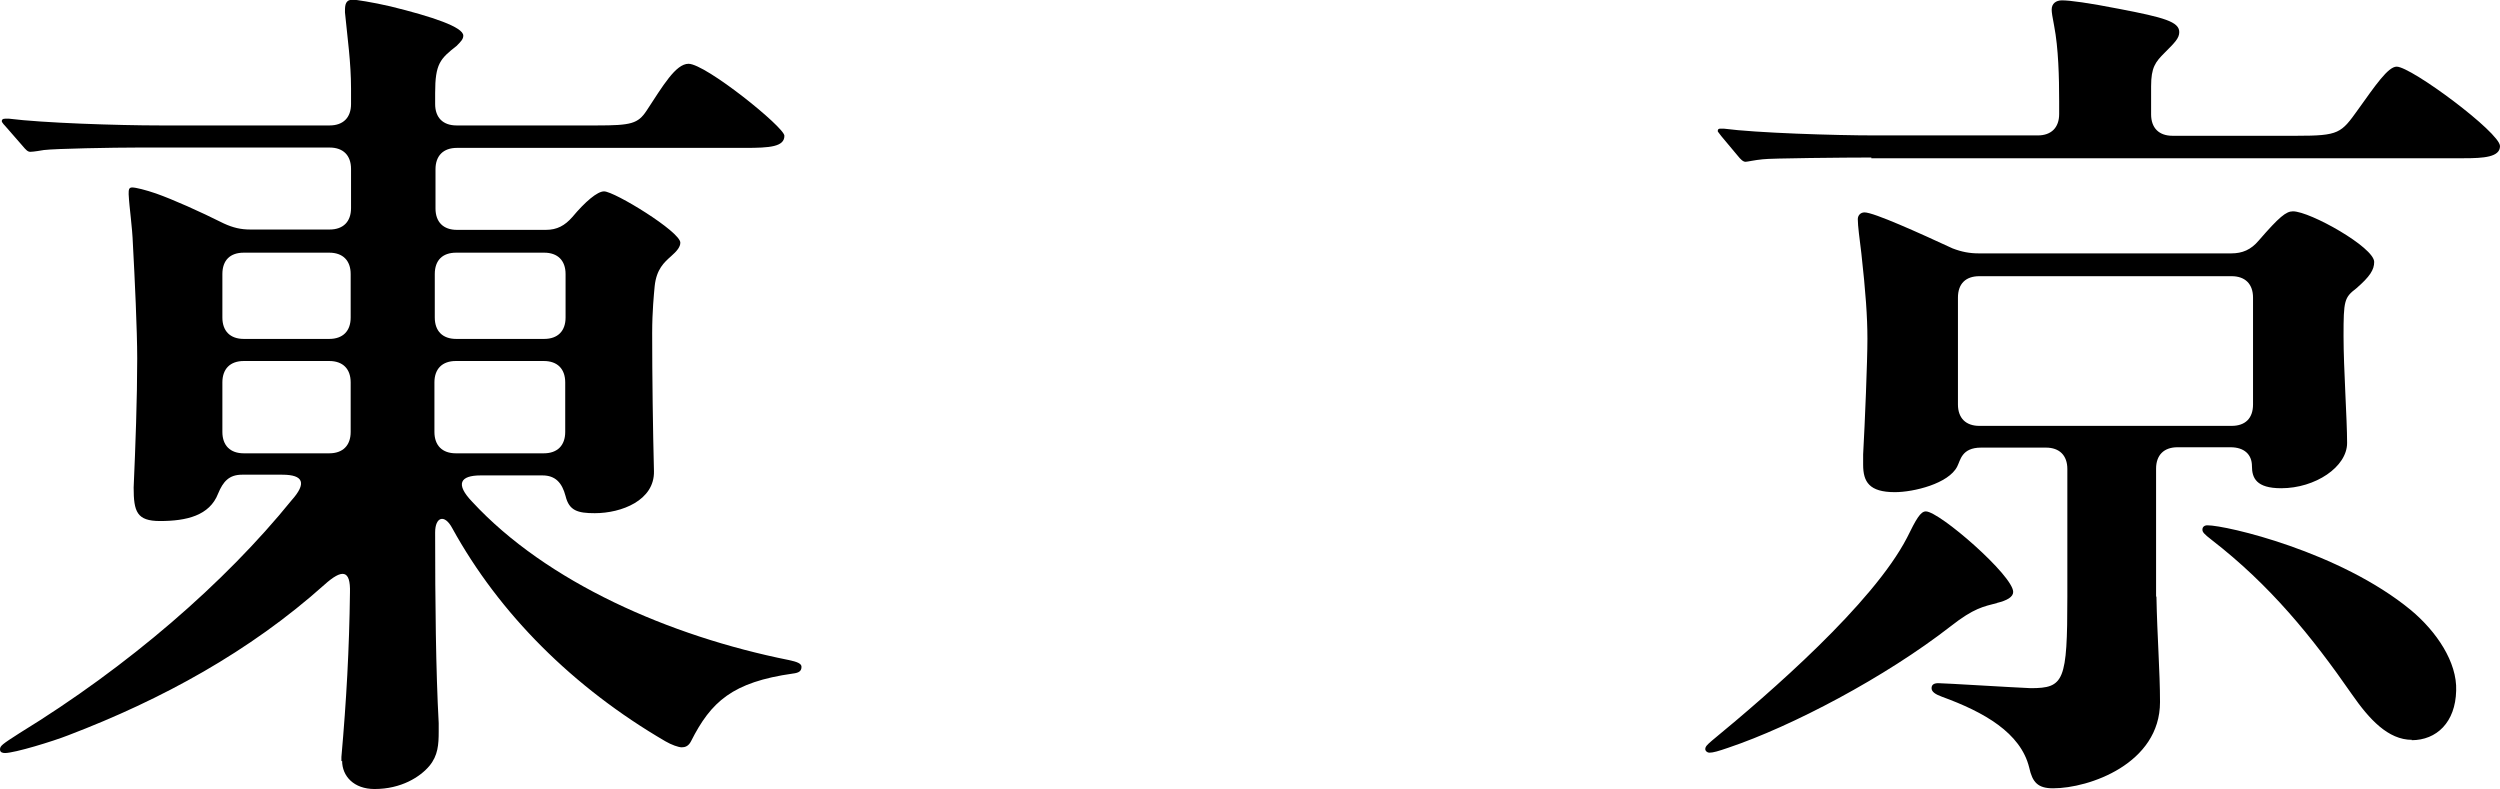
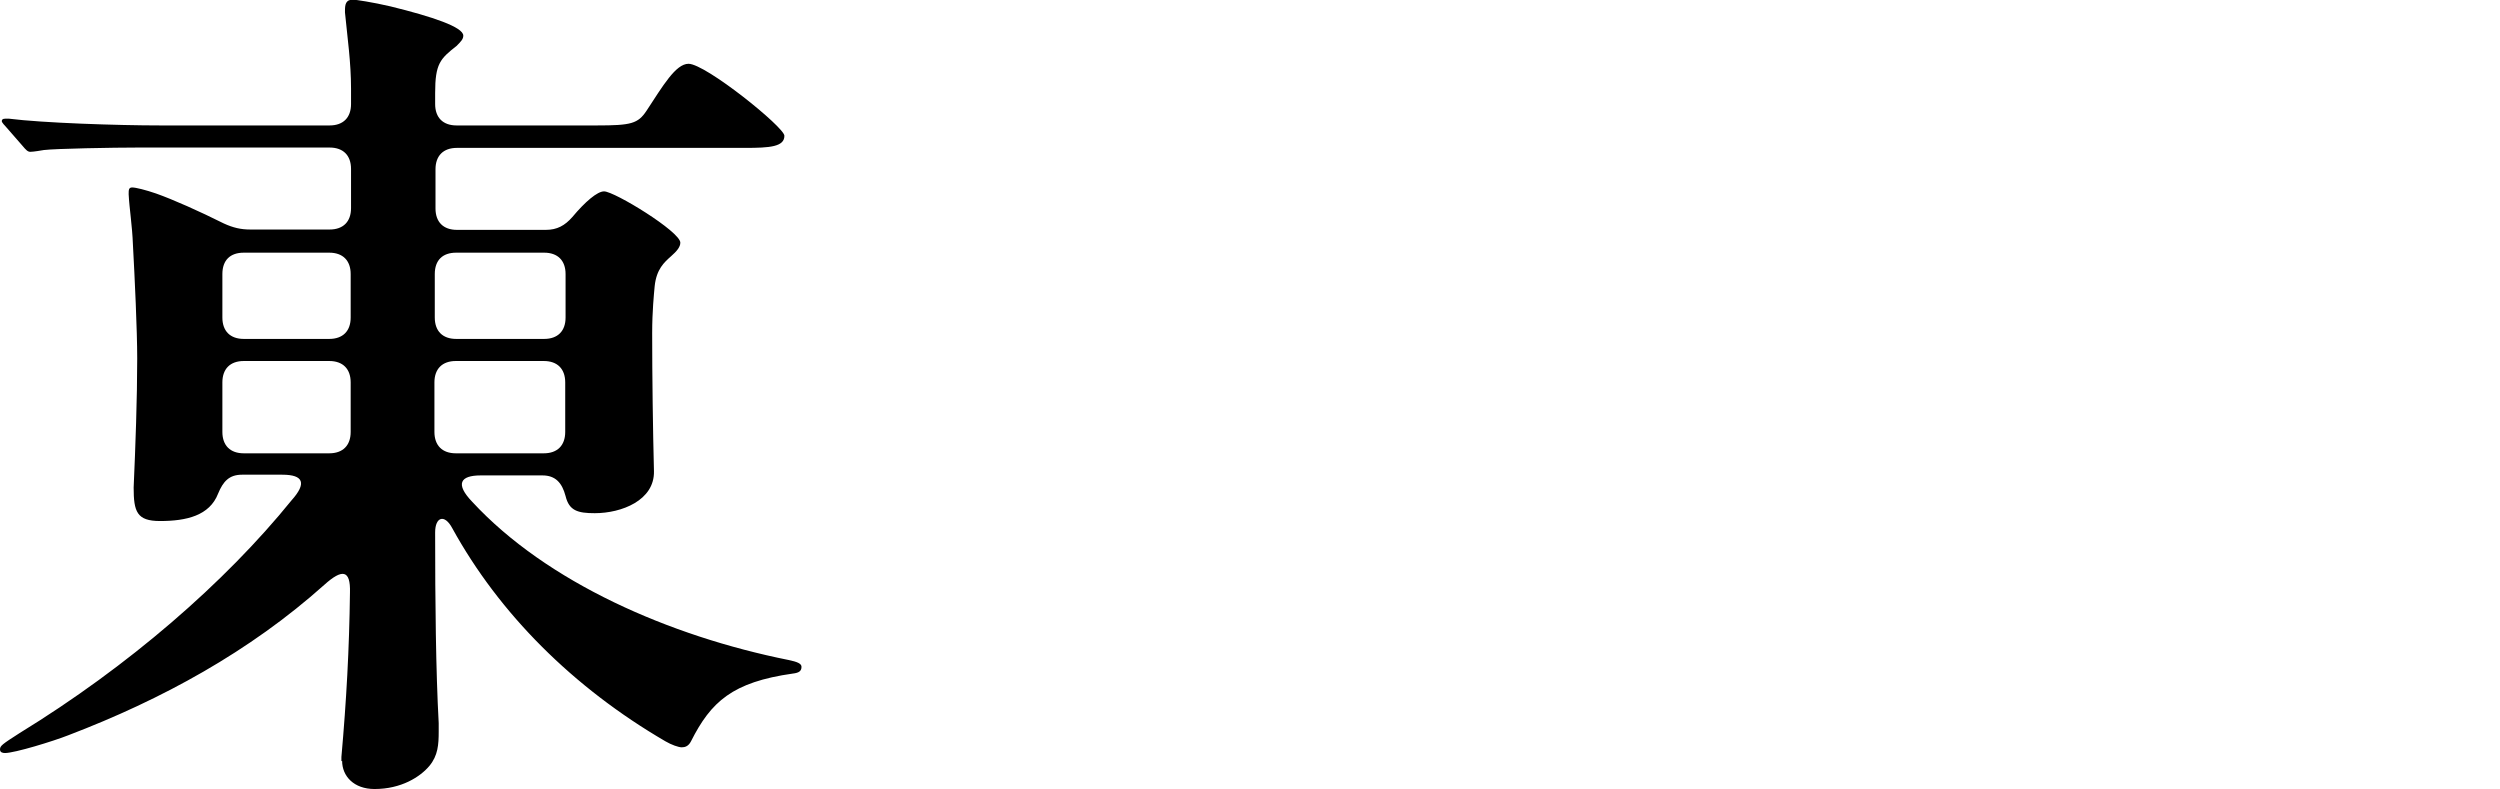
<svg xmlns="http://www.w3.org/2000/svg" id="_レイヤー_2" viewBox="0 0 70.15 22.15">
  <g id="_テキスト">
    <path d="M9.58,21.36v-.12c.14-1.58.22-3.02.24-4.61.02-.65-.22-.67-.72-.22-2.09,1.87-4.56,3.22-7.18,4.22-.43.17-1.51.5-1.78.5-.07,0-.14-.02-.14-.1,0-.1.05-.14.55-.46,3.05-1.87,5.76-4.22,7.63-6.53.43-.48.34-.72-.26-.72h-1.13c-.36,0-.53.19-.67.53-.24.62-.89.77-1.63.77-.65,0-.74-.26-.74-.94.05-1.13.1-2.5.1-3.62,0-.79-.07-2.28-.12-3.19-.02-.55-.1-1.01-.12-1.42,0-.12,0-.19.1-.19s.38.07.67.17c.48.17,1.22.5,1.9.84.26.12.48.17.74.17h2.23c.38,0,.6-.22.6-.6v-1.1c0-.38-.22-.6-.6-.6H3.89c-.72,0-2.33.03-2.66.07-.29.05-.36.05-.38.05-.07,0-.12-.05-.22-.17l-.48-.55s-.1-.1-.1-.14.02-.07.1-.07h.1c.94.12,3.05.19,4.25.19h4.75c.38,0,.6-.22.6-.6v-.43c0-.74-.1-1.42-.17-2.14v-.05c0-.17.02-.31.22-.31.07,0,.55.07,1.06.19,1.18.29,2.04.58,2.04.82,0,.1-.07.17-.19.29-.46.36-.6.5-.6,1.32v.31c0,.38.22.6.6.6h3.94c.96,0,1.15-.05,1.39-.41.46-.7.82-1.32,1.18-1.32.48,0,2.69,1.78,2.69,2.02,0,.31-.41.34-1.1.34h-8.09c-.38,0-.6.22-.6.6v1.1c0,.38.22.6.6.6h2.5c.31,0,.53-.12.74-.36.36-.43.7-.72.89-.72.29,0,2.14,1.13,2.14,1.44,0,.12-.1.24-.26.38-.19.17-.41.36-.46.84-.02.22-.07.7-.07,1.32,0,1.22.02,2.69.05,3.87.02.82-.91,1.18-1.66,1.18-.48,0-.72-.07-.82-.48-.1-.38-.29-.58-.65-.58h-1.73c-.58,0-.72.24-.24.74,2.09,2.26,5.54,3.77,8.88,4.44.24.05.36.1.36.19,0,.12-.07.17-.24.19-1.7.24-2.3.79-2.86,1.9-.07.14-.17.17-.26.17s-.29-.07-.46-.17c-2.59-1.51-4.66-3.58-5.98-5.98-.22-.41-.48-.31-.48.12,0,1.94.02,3.89.1,5.35v.24c0,.36-.02.67-.26.96-.26.31-.79.65-1.54.65-.58,0-.91-.36-.91-.79ZM6.24,8.91c0,.38.22.6.6.6h2.4c.38,0,.6-.22.6-.6v-1.22c0-.38-.22-.6-.6-.6h-2.4c-.38,0-.6.21-.6.6v1.22ZM9.84,10.73c0-.38-.22-.6-.6-.6h-2.4c-.38,0-.6.22-.6.6v1.39c0,.38.22.6.6.6h2.4c.38,0,.6-.22.6-.6v-1.39ZM15.27,9.51c.38,0,.6-.22.6-.6v-1.22c0-.38-.22-.6-.6-.6h-2.47c-.38,0-.6.21-.6.6v1.22c0,.38.22.6.6.6h2.47ZM12.79,10.13c-.38,0-.6.22-.6.6v1.39c0,.38.22.6.6.6h2.47c.38,0,.6-.22.6-.6v-1.39c0-.38-.22-.6-.6-.6h-2.47Z" />
-     <path d="M56.04,16.92c-.38.1-.65.14-1.3.65-1.85,1.44-4.46,2.81-6.24,3.41-.29.1-.43.14-.53.14-.07,0-.12-.05-.12-.1,0-.07.05-.12.19-.24,1.63-1.34,4.51-3.84,5.47-5.69.26-.53.38-.74.53-.74.38,0,2.45,1.8,2.45,2.26,0,.14-.17.24-.46.31ZM52.51,4.42c-.72,0-2.86.02-3.05.05-.22.02-.43.07-.48.07-.07,0-.14-.07-.22-.17l-.46-.55c-.07-.1-.1-.12-.1-.14,0-.05.02-.07.07-.07h.1c.91.12,3.1.19,4.25.19h4.56c.38,0,.6-.22.6-.6v-.36c0-.67-.02-1.49-.14-2.11-.05-.26-.07-.38-.07-.46,0-.17.12-.26.29-.26.22,0,.74.07,1.61.24,1.25.24,1.68.36,1.68.65,0,.17-.12.29-.41.58-.26.26-.38.41-.38.94v.79c0,.38.22.6.6.6h3.48c1.2,0,1.25-.07,1.73-.74.48-.67.84-1.2,1.08-1.2.41,0,2.9,1.85,2.9,2.23,0,.31-.46.34-1.01.34h-16.63ZM60.51,16.75c.02,1.1.1,2.09.1,2.95,0,1.73-1.99,2.42-3,2.42-.43,0-.58-.17-.67-.58-.24-.98-1.27-1.56-2.45-1.99-.19-.07-.29-.14-.29-.24s.07-.14.19-.14c.17,0,2.09.12,2.59.14.94,0,1.03-.19,1.03-2.57v-3.58c0-.38-.22-.6-.6-.6h-1.82c-.55,0-.58.36-.67.53-.24.48-1.22.72-1.75.72-.72,0-.89-.29-.89-.77v-.29c.05-.89.12-2.62.12-3.24s-.05-1.32-.17-2.4c-.05-.41-.1-.77-.1-.96,0-.1.07-.19.19-.19.26,0,1.54.58,2.47,1.01.26.1.48.14.74.14h7.08c.31,0,.55-.1.77-.36.58-.67.77-.82.96-.82.48,0,2.28,1.01,2.28,1.42,0,.22-.12.41-.5.74-.34.26-.36.34-.36,1.34,0,.91.1,2.33.1,3s-.89,1.27-1.85,1.27c-.7,0-.82-.29-.82-.62s-.22-.53-.6-.53h-1.49c-.38,0-.6.22-.6.6v3.58ZM62.62,11.95c.38,0,.6-.21.6-.6v-3c0-.38-.22-.6-.6-.6h-7.08c-.38,0-.6.21-.6.6v3c0,.38.22.6.6.6h7.08ZM67.68,20.76c-.67,0-1.2-.58-1.68-1.27-1.13-1.63-2.3-3.07-3.94-4.34-.22-.17-.26-.22-.26-.29s.05-.12.14-.12c.53,0,3.72.74,5.71,2.38.72.6,1.3,1.46,1.27,2.26-.02.89-.55,1.39-1.25,1.39Z" />
  </g>
</svg>